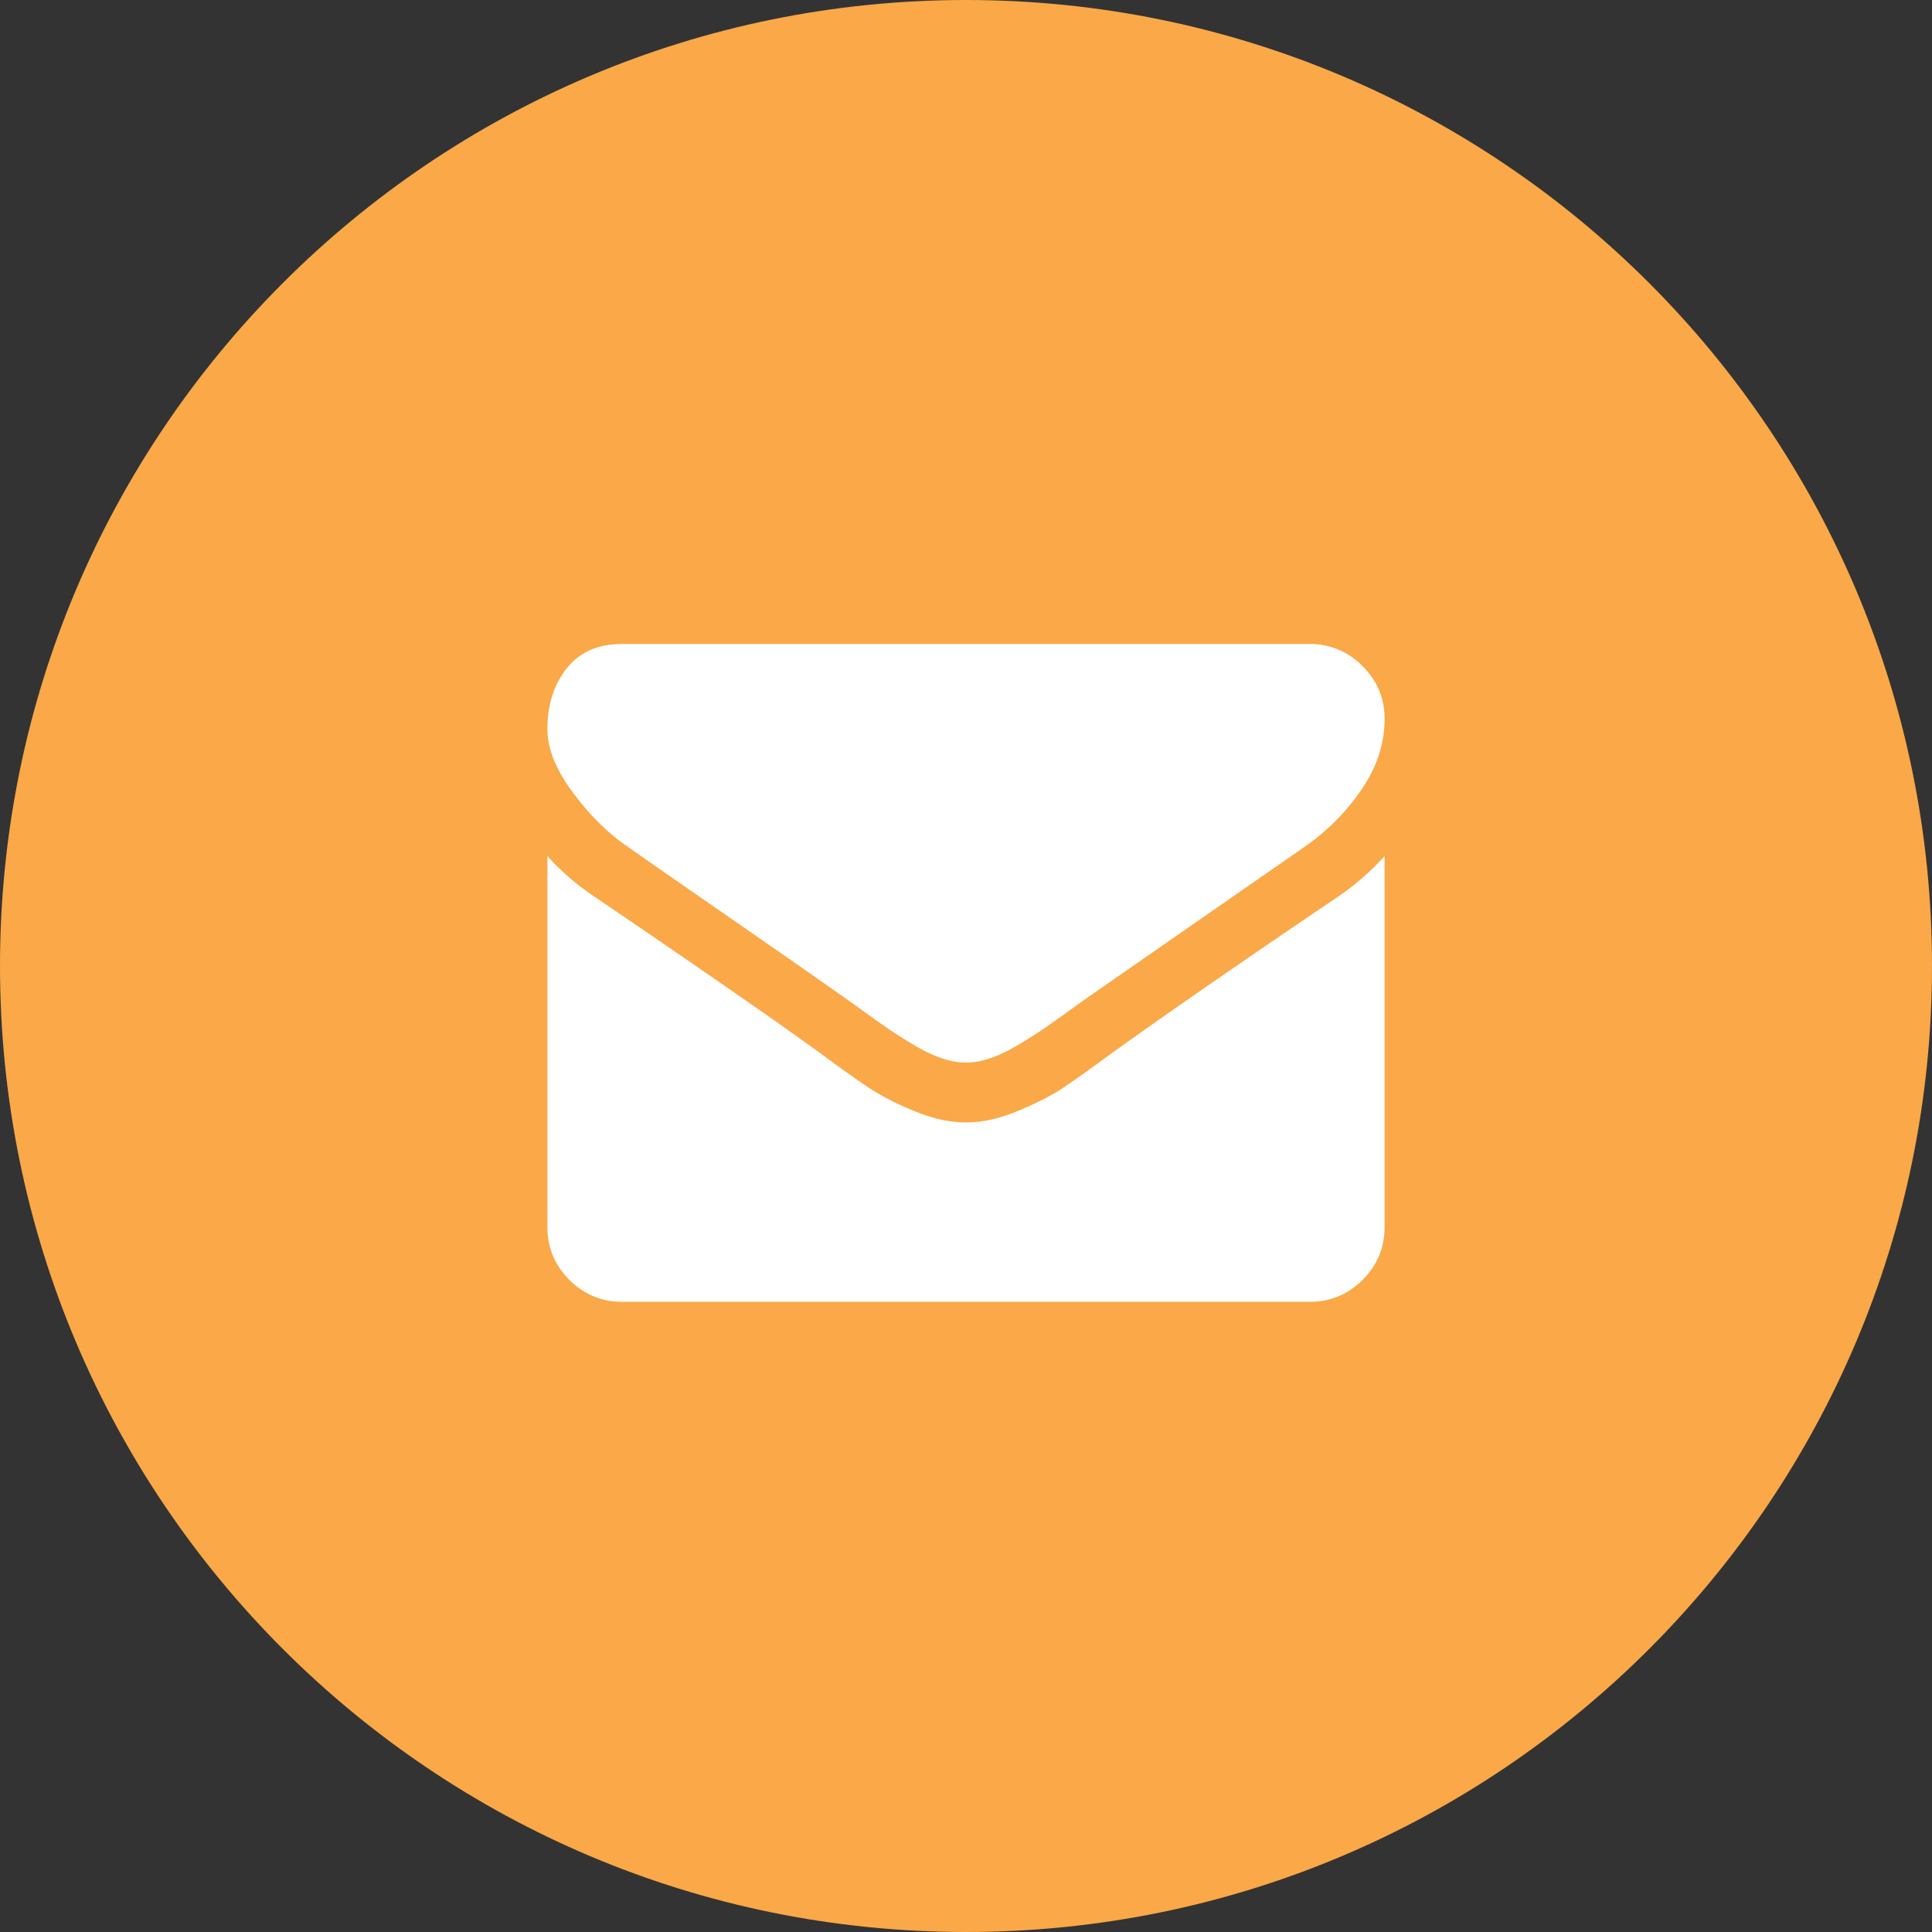
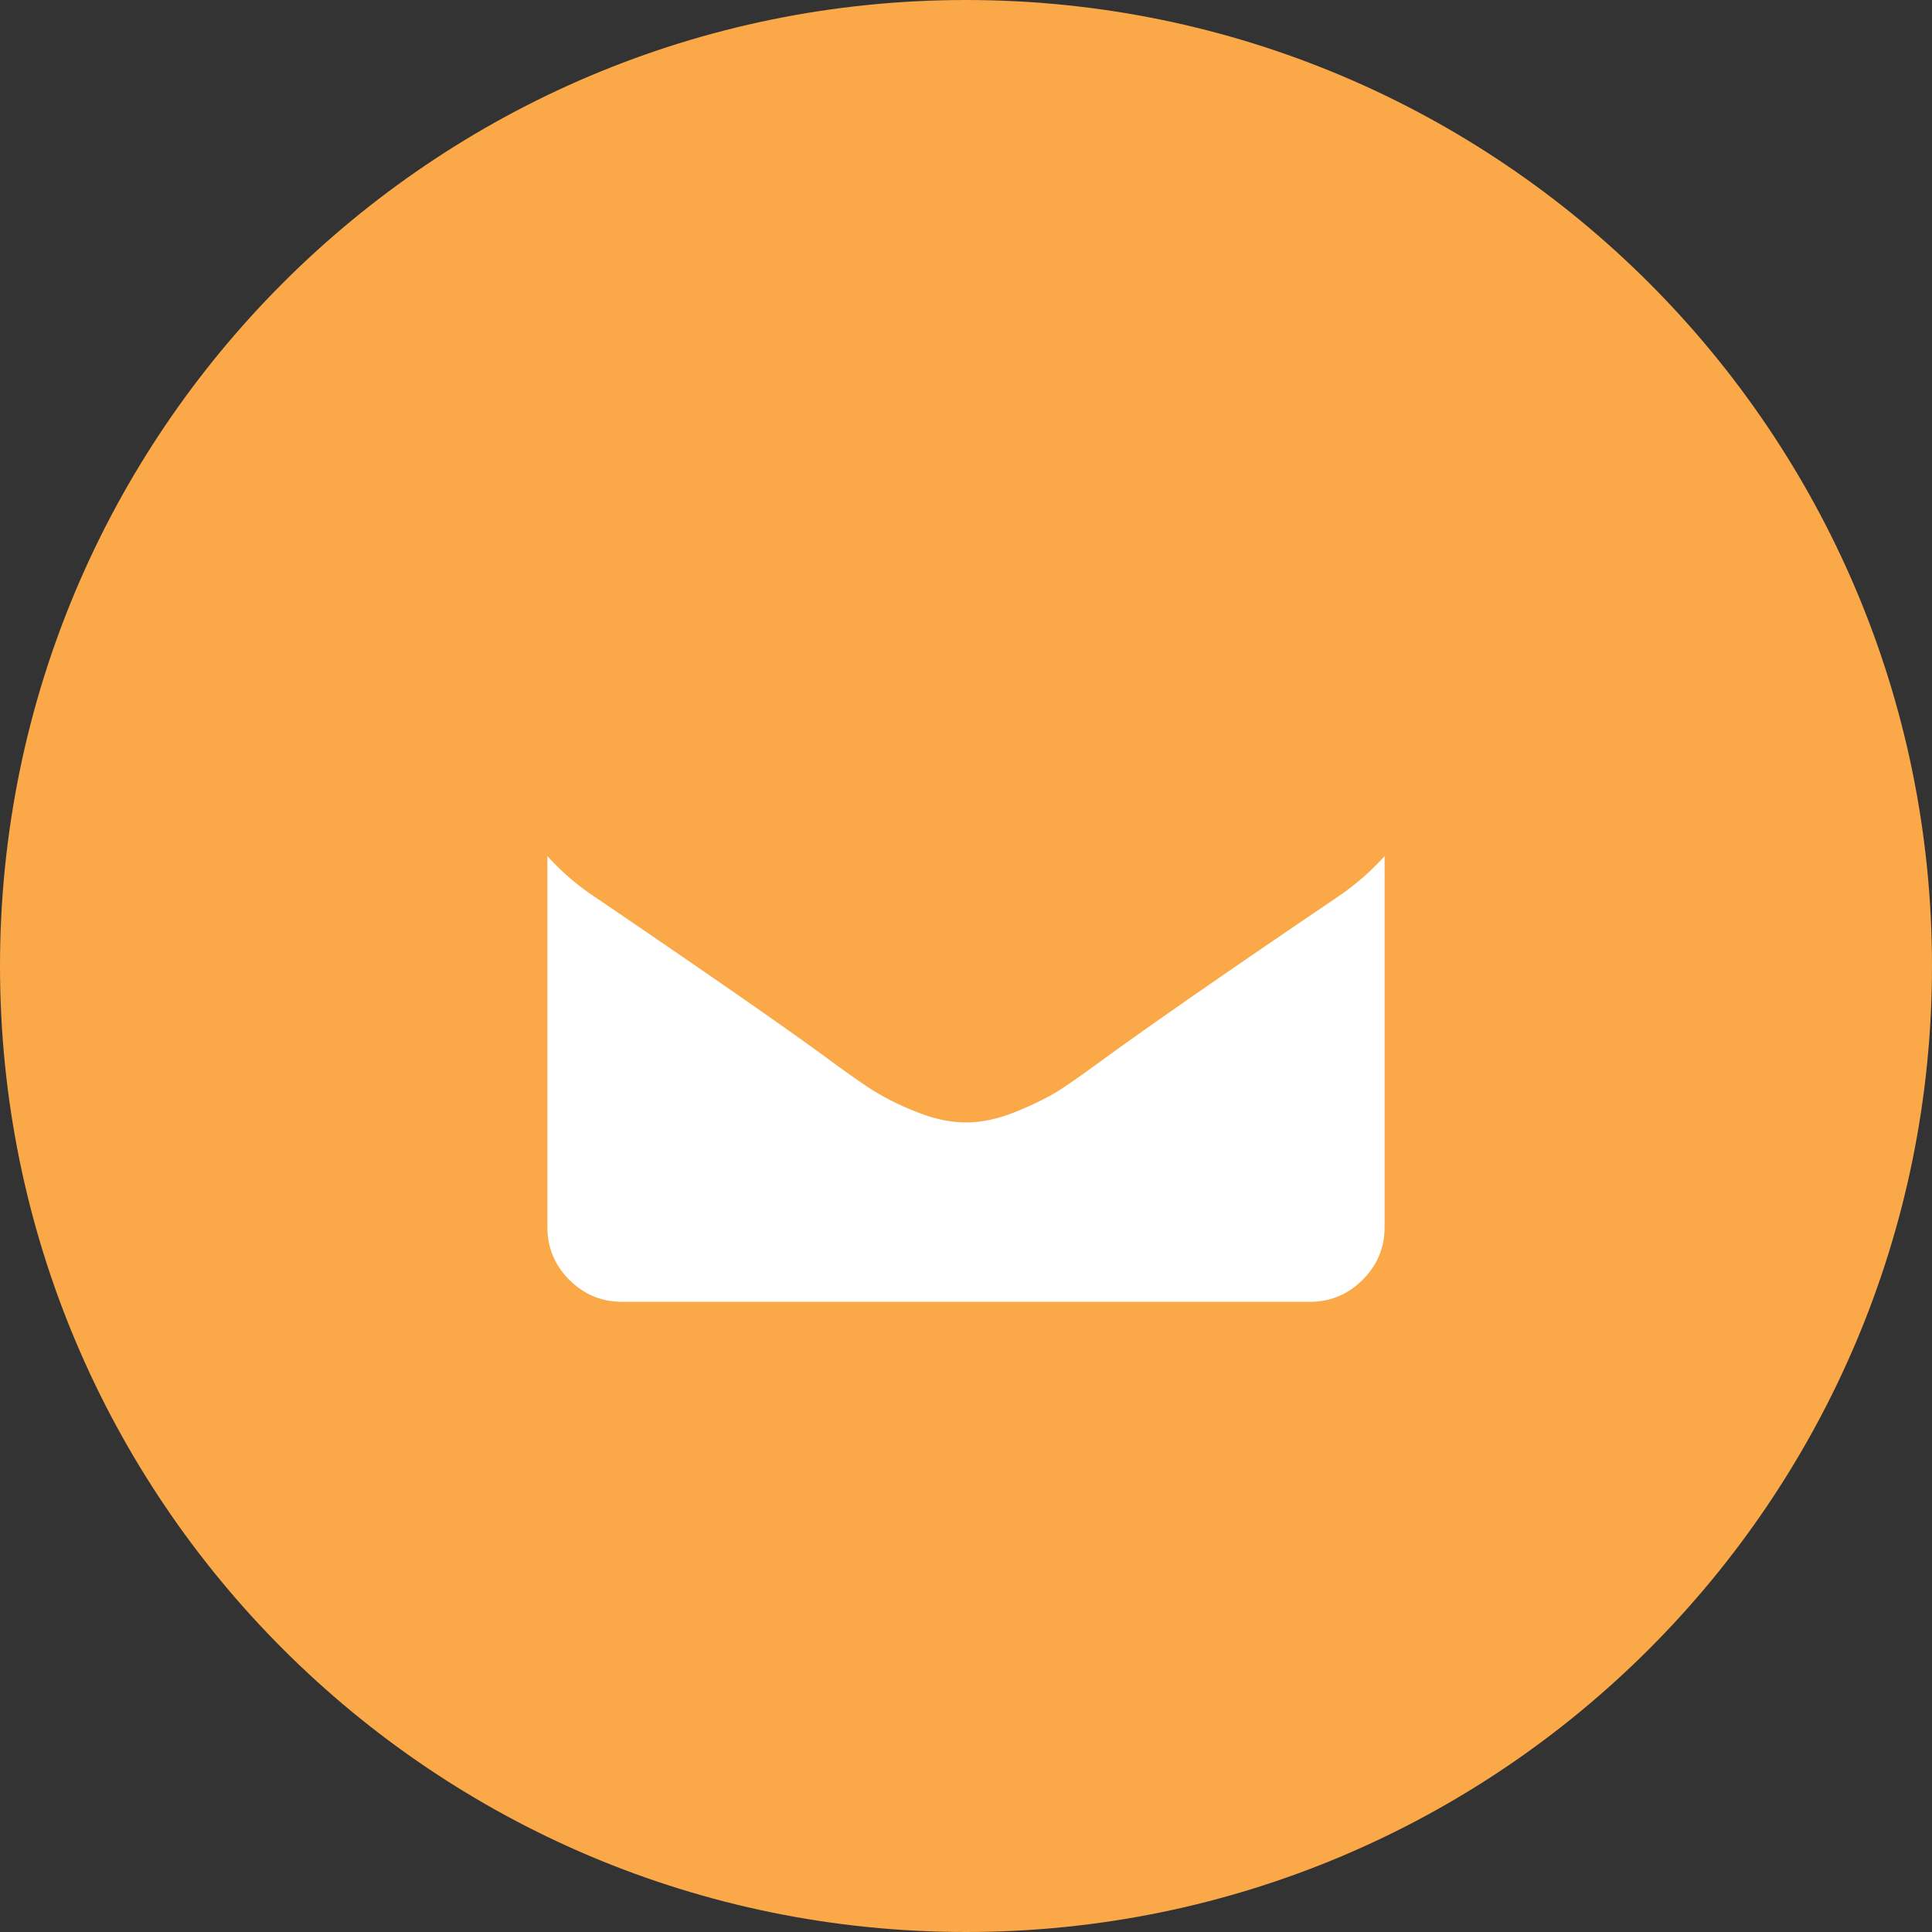
<svg xmlns="http://www.w3.org/2000/svg" width="48" height="48" fill="none">
  <rect width="100%" height="100%" fill="#333333" stroke="none" />
  <path d="M24 48c13.255 0 24-10.745 24-24S37.255 0 24 0 0 10.745 0 24s10.745 24 24 24z" fill="#FAA848" />
-   <path d="M15.596 21.038c.263.185 1.056.737 2.38 1.654 1.323.916 2.336 1.622 3.04 2.118.078.054.242.172.494.354.251.182.46.329.626.44.167.113.368.239.604.378.236.14.459.244.668.313.208.07.402.104.58.104h.023c.178 0 .372-.034.58-.104.21-.07.432-.174.668-.313a12.3 12.3 0 00.604-.377c.166-.112.375-.26.626-.441.252-.182.416-.3.494-.354.712-.496 2.522-1.753 5.432-3.773a5.512 5.512 0 001.416-1.427c.38-.557.569-1.142.569-1.753 0-.51-.184-.948-.552-1.311A1.794 1.794 0 0032.542 16H15.457c-.596 0-1.055.201-1.376.604-.32.402-.481.905-.481 1.508 0 .488.213 1.016.638 1.585.426.569.878 1.015 1.358 1.34z" fill="#fff" />
  <path d="M33.239 22.28c-2.538 1.717-4.465 3.052-5.78 4.004-.442.325-.8.578-1.074.76-.275.182-.64.368-1.097.557-.456.19-.882.285-1.276.285h-.024c-.395 0-.82-.095-1.277-.285a6.625 6.625 0 01-1.097-.557 27.436 27.436 0 01-1.073-.76c-1.045-.766-2.968-2.101-5.769-4.005a6.15 6.15 0 01-1.172-1.01v9.216c0 .511.181.948.545 1.312.364.364.801.546 1.312.546h17.085c.511 0 .948-.182 1.312-.546.364-.364.546-.8.546-1.312V21.27a6.4 6.4 0 01-1.161 1.01z" fill="#fff" />
</svg>